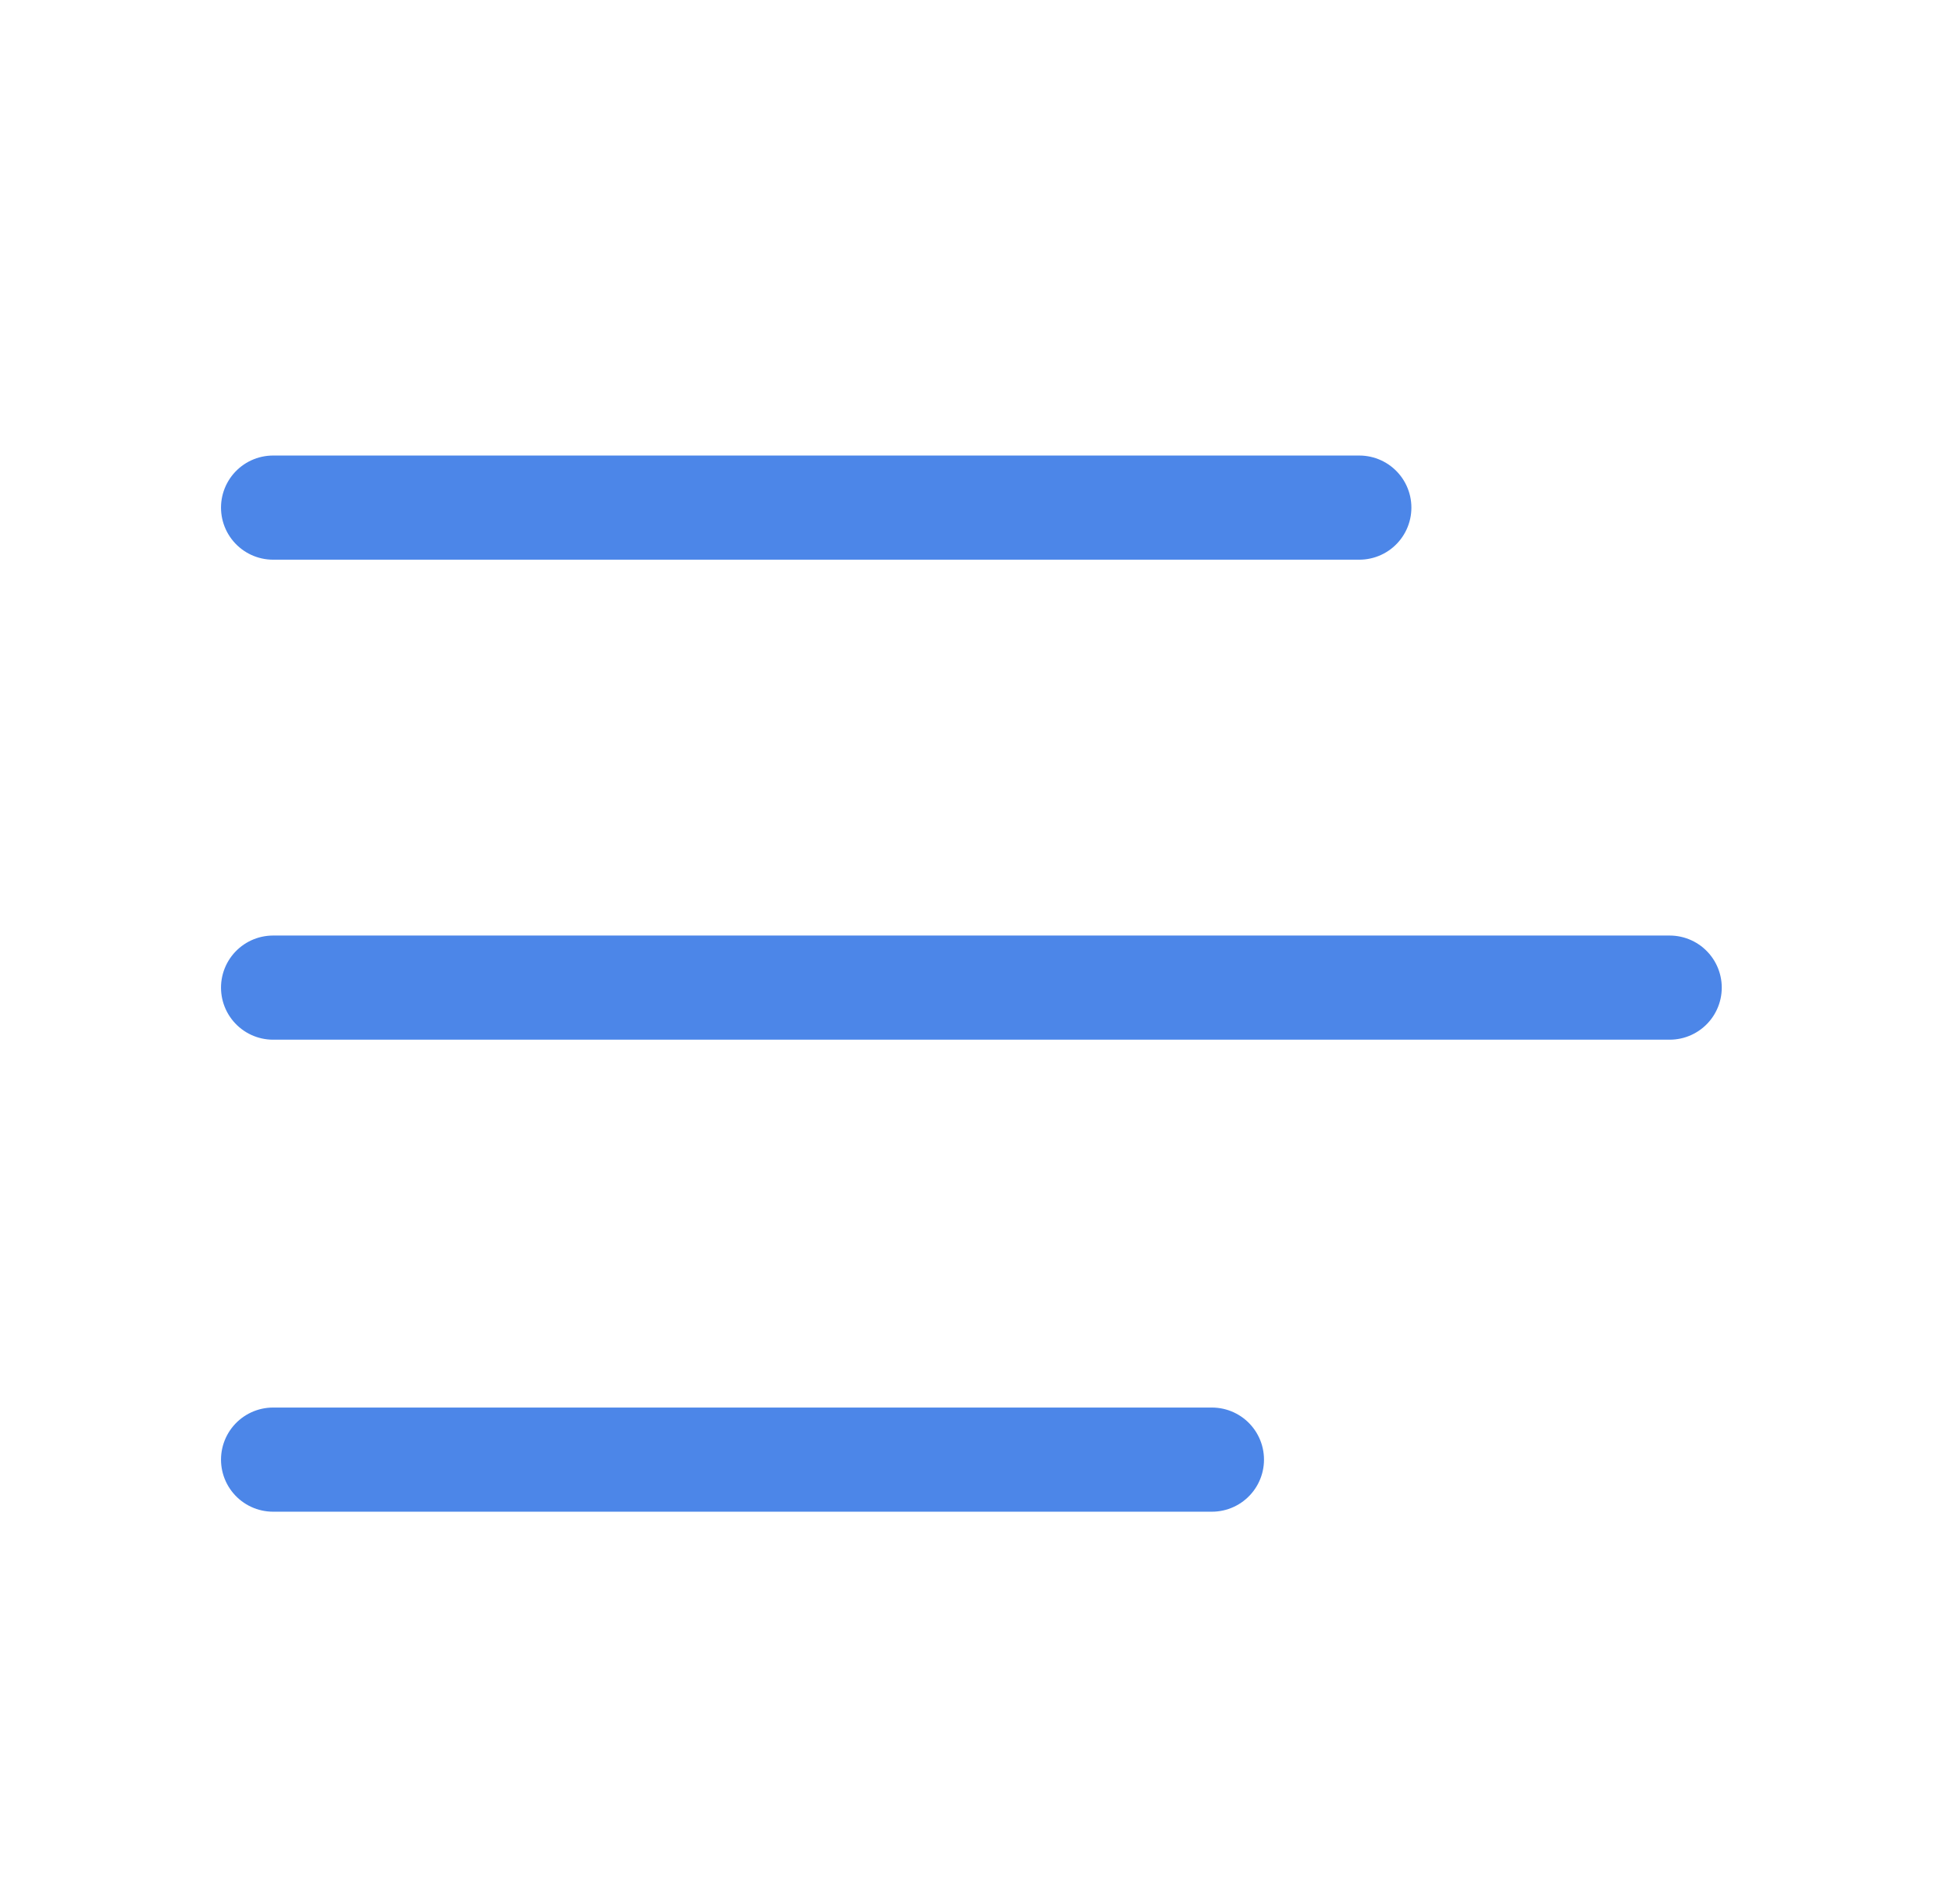
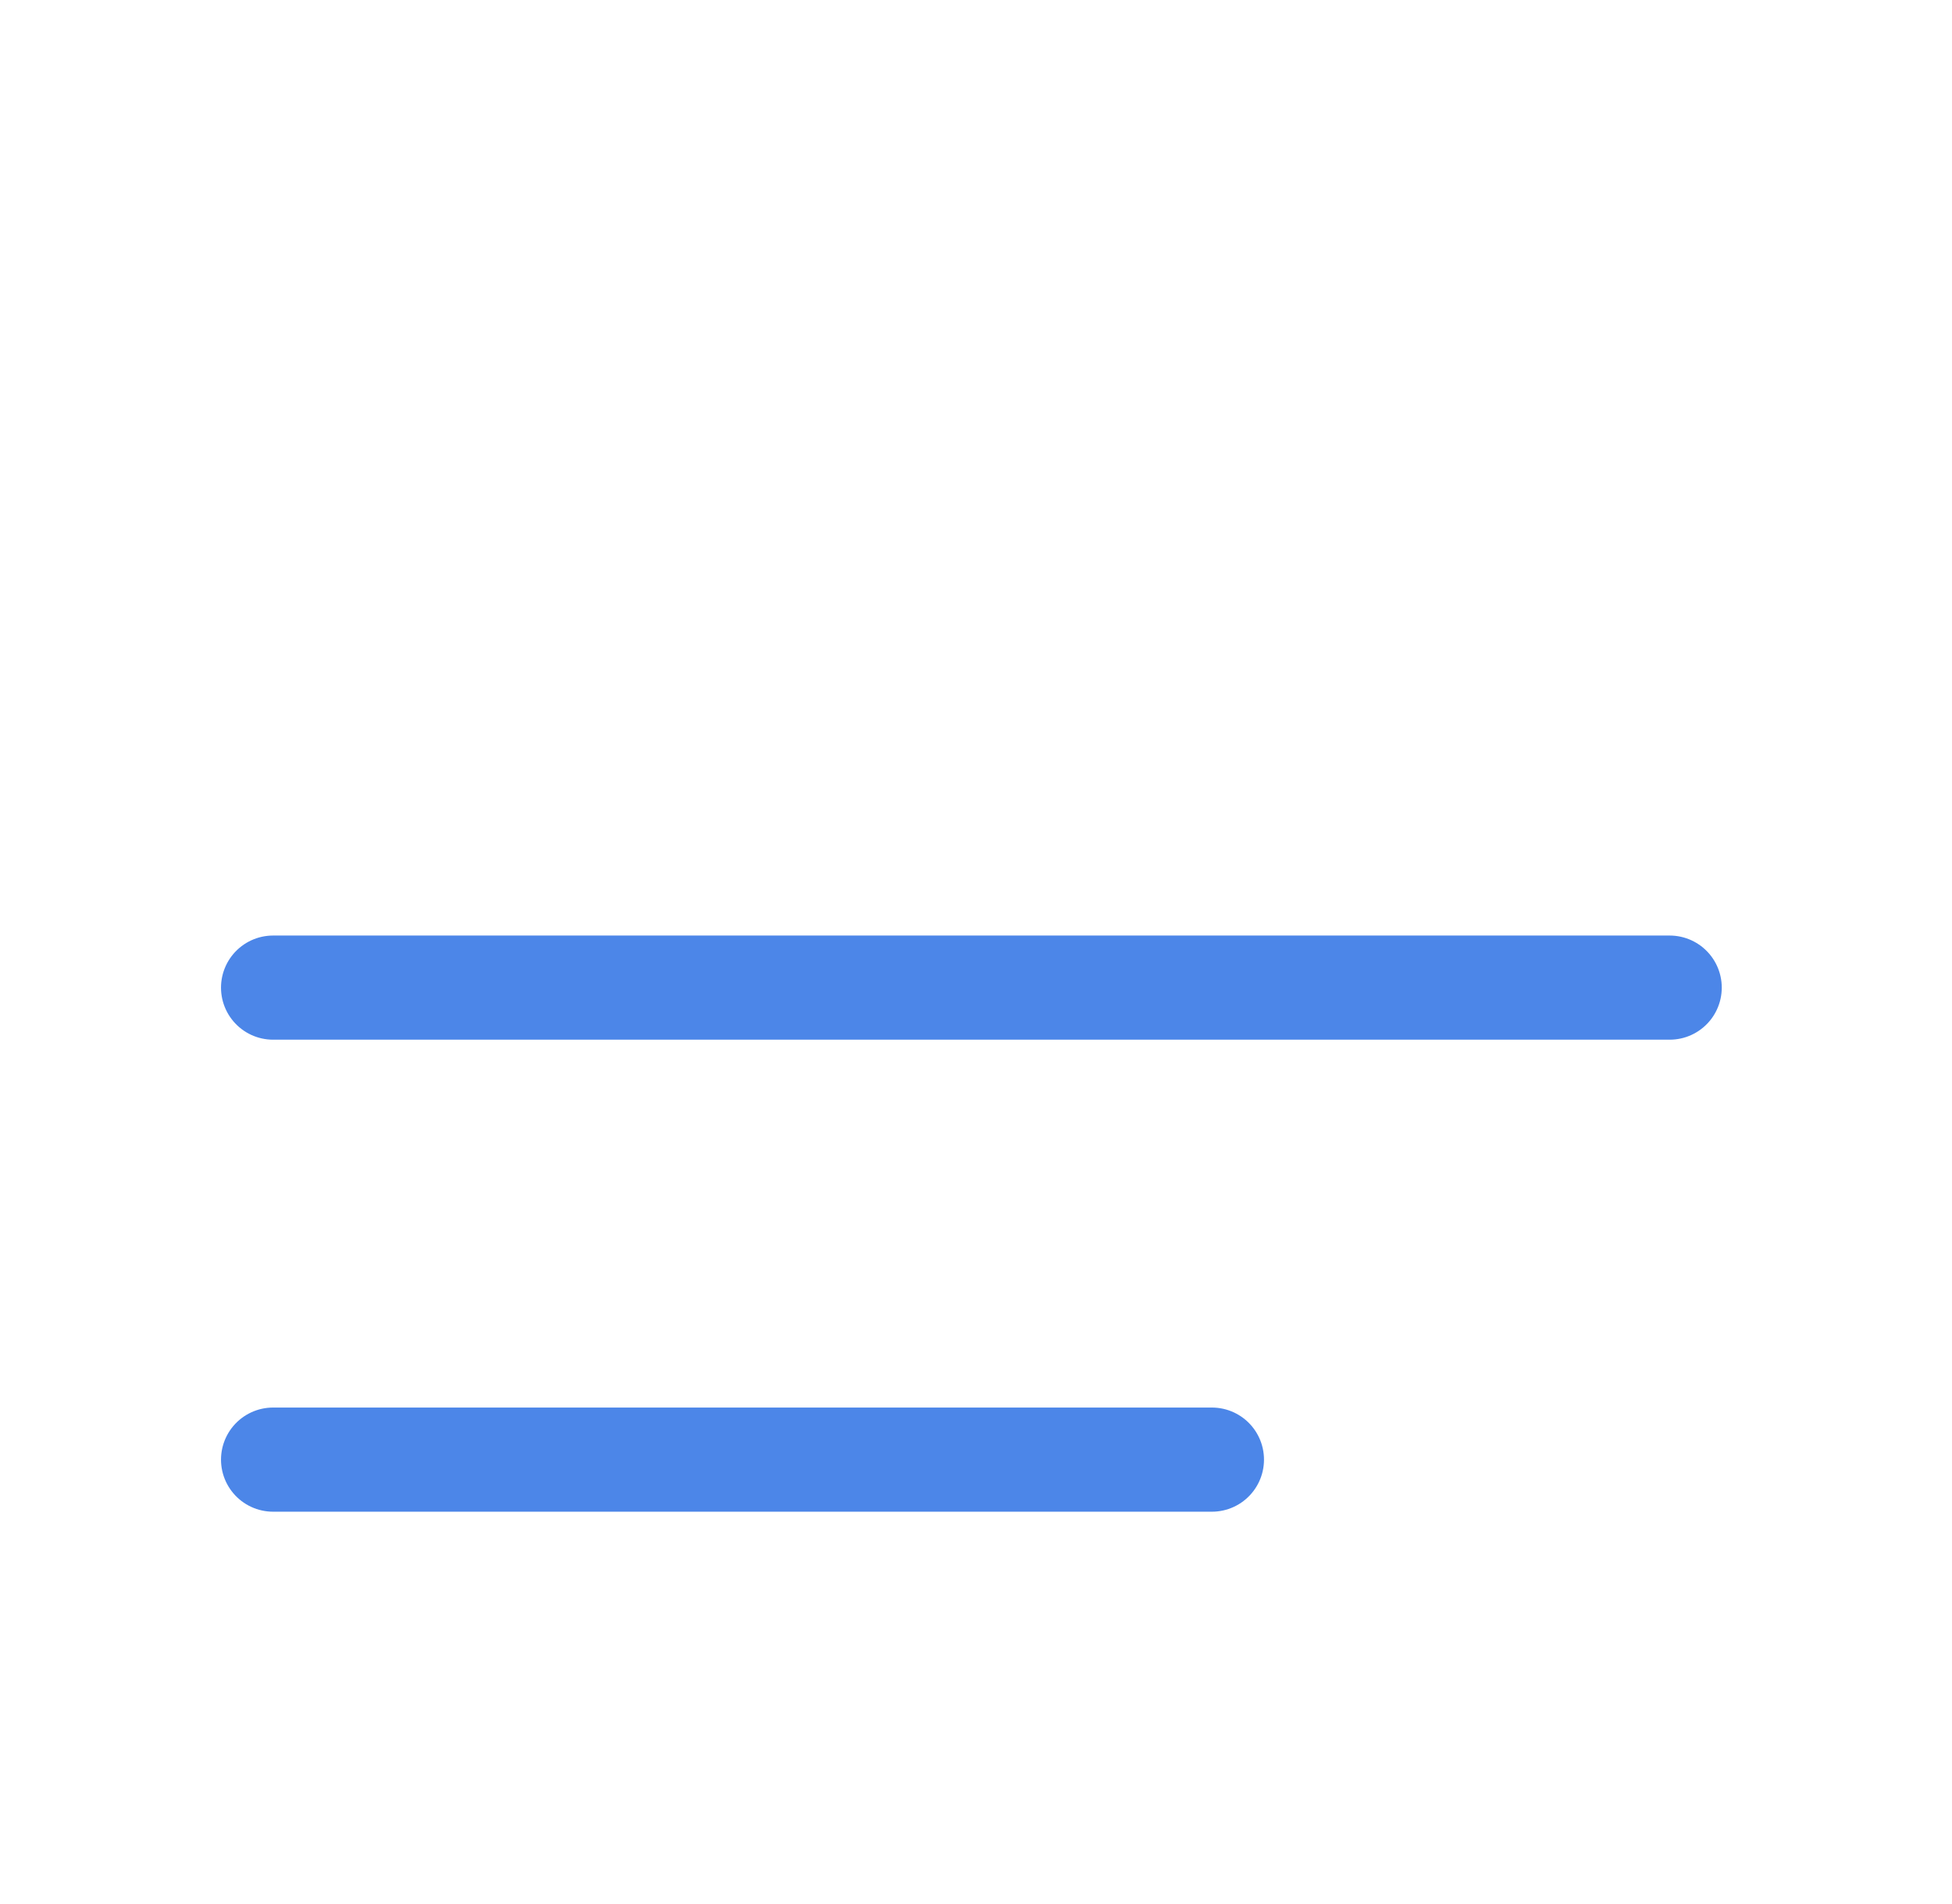
<svg xmlns="http://www.w3.org/2000/svg" width="41" height="40" viewBox="0 0 41 40" fill="none">
-   <path d="M28.551 10.664H5.736M35.07 20.748H5.736M25.455 30.664H5.736" stroke="#4C86E8" stroke-width="2.188" stroke-linecap="round" stroke-linejoin="round" />
+   <path d="M28.551 10.664M35.07 20.748H5.736M25.455 30.664H5.736" stroke="#4C86E8" stroke-width="2.188" stroke-linecap="round" stroke-linejoin="round" />
</svg>